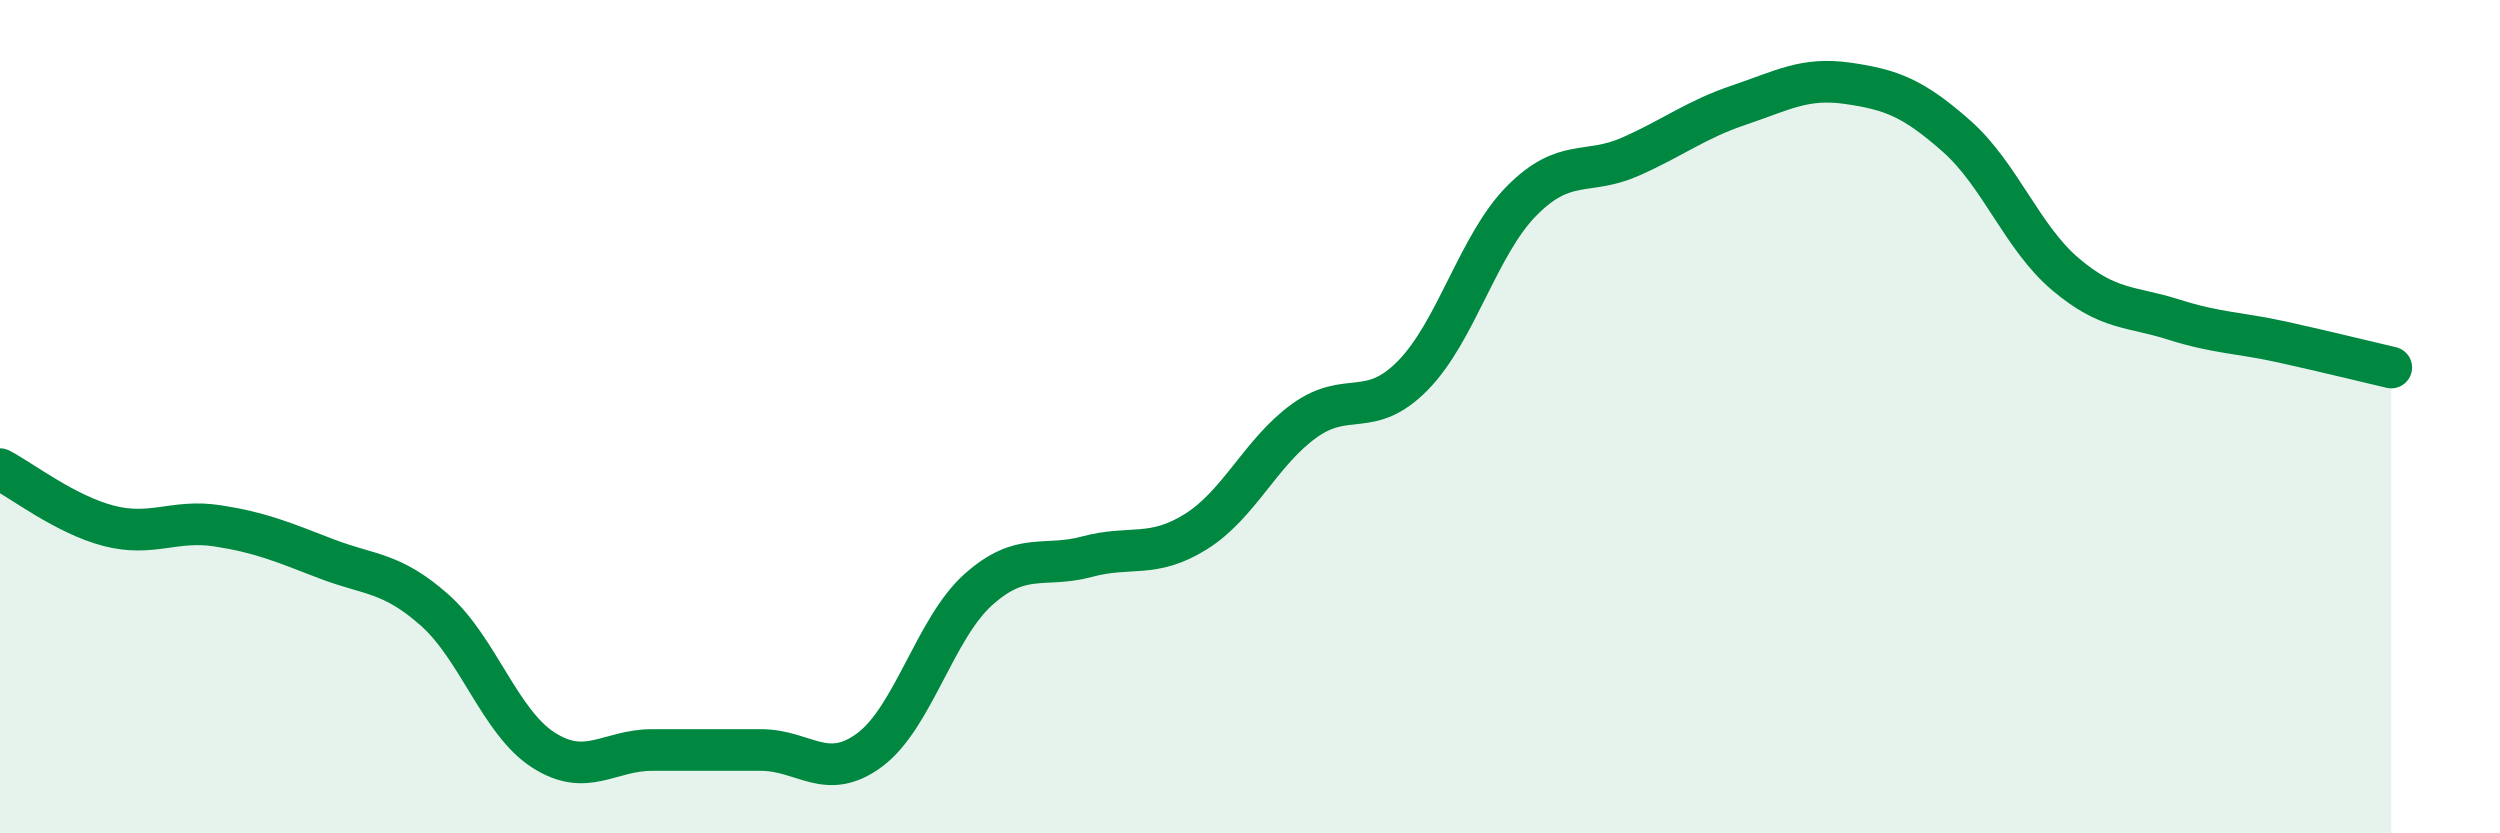
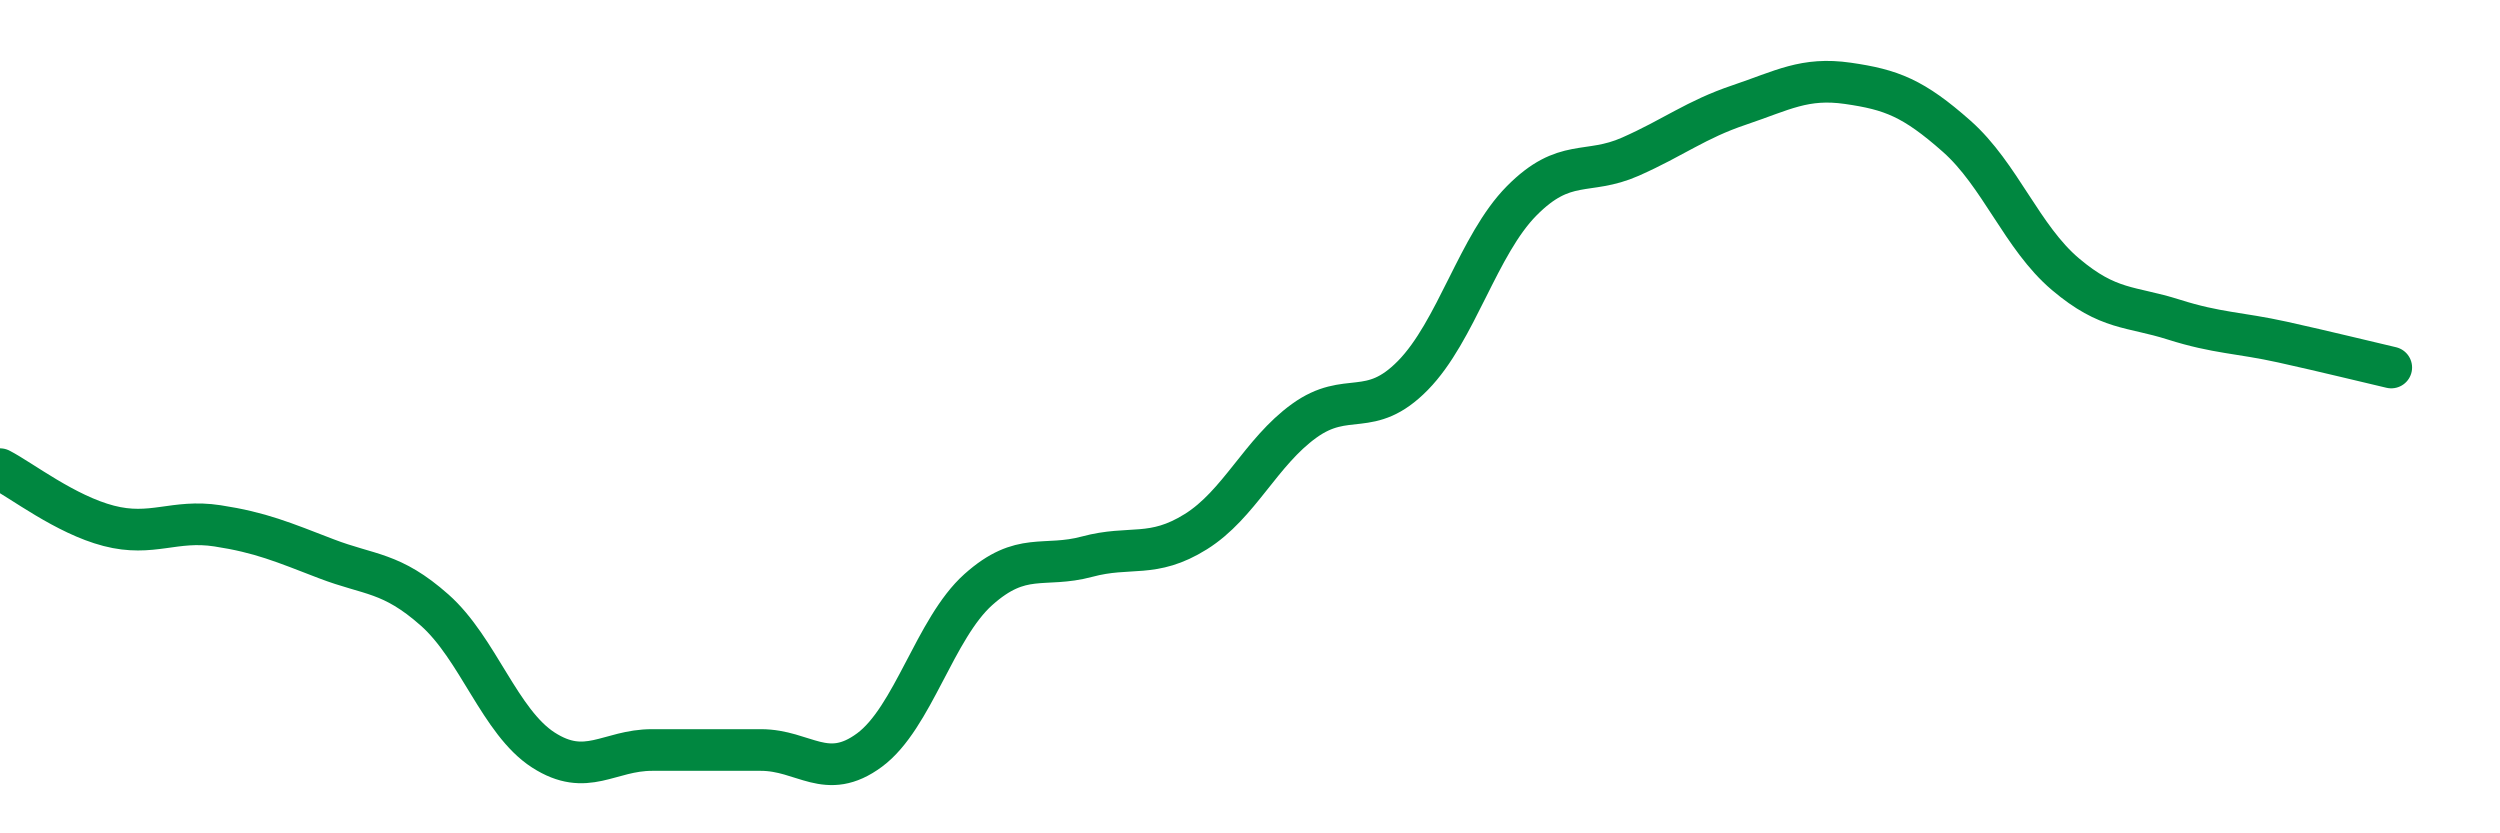
<svg xmlns="http://www.w3.org/2000/svg" width="60" height="20" viewBox="0 0 60 20">
-   <path d="M 0,11.26 C 0.52,11.53 1.57,12.35 2.61,12.62 C 3.65,12.89 4.18,12.46 5.22,12.62 C 6.26,12.78 6.79,13.01 7.83,13.41 C 8.87,13.81 9.39,13.72 10.43,14.64 C 11.47,15.56 12,17.33 13.04,18 C 14.08,18.67 14.61,18 15.65,18 C 16.69,18 17.22,18 18.26,18 C 19.3,18 19.83,18.77 20.87,18 C 21.91,17.23 22.44,15.08 23.48,14.15 C 24.52,13.22 25.05,13.64 26.09,13.36 C 27.13,13.08 27.66,13.41 28.7,12.76 C 29.74,12.11 30.26,10.85 31.3,10.1 C 32.34,9.35 32.87,10.07 33.91,9.01 C 34.95,7.95 35.48,5.87 36.52,4.82 C 37.56,3.77 38.09,4.22 39.13,3.76 C 40.17,3.3 40.7,2.87 41.74,2.52 C 42.78,2.17 43.31,1.85 44.35,2 C 45.39,2.15 45.92,2.35 46.96,3.27 C 48,4.19 48.53,5.7 49.57,6.58 C 50.61,7.46 51.13,7.34 52.17,7.67 C 53.21,8 53.74,7.98 54.78,8.21 C 55.82,8.44 56.87,8.7 57.39,8.82L57.39 20L0 20Z" fill="#008740" opacity="0.1" stroke-linecap="round" stroke-linejoin="round" />
  <path d="M 0,11.26 C 0.52,11.53 1.57,12.35 2.61,12.62 C 3.65,12.89 4.18,12.46 5.22,12.62 C 6.26,12.78 6.79,13.01 7.83,13.41 C 8.87,13.81 9.39,13.72 10.43,14.64 C 11.47,15.56 12,17.33 13.04,18 C 14.08,18.67 14.61,18 15.65,18 C 16.69,18 17.22,18 18.26,18 C 19.3,18 19.83,18.77 20.87,18 C 21.91,17.23 22.44,15.08 23.48,14.15 C 24.52,13.22 25.05,13.64 26.09,13.36 C 27.13,13.08 27.66,13.41 28.7,12.76 C 29.74,12.11 30.26,10.85 31.3,10.1 C 32.34,9.35 32.87,10.07 33.91,9.01 C 34.95,7.95 35.48,5.87 36.52,4.82 C 37.56,3.77 38.09,4.22 39.13,3.76 C 40.17,3.3 40.7,2.87 41.74,2.52 C 42.78,2.17 43.31,1.85 44.35,2 C 45.39,2.15 45.92,2.35 46.96,3.27 C 48,4.19 48.53,5.7 49.57,6.58 C 50.61,7.46 51.13,7.34 52.17,7.67 C 53.21,8 53.74,7.98 54.78,8.21 C 55.82,8.44 56.87,8.7 57.39,8.82" stroke="#008740" stroke-width="1" fill="none" stroke-linecap="round" stroke-linejoin="round" />
</svg>